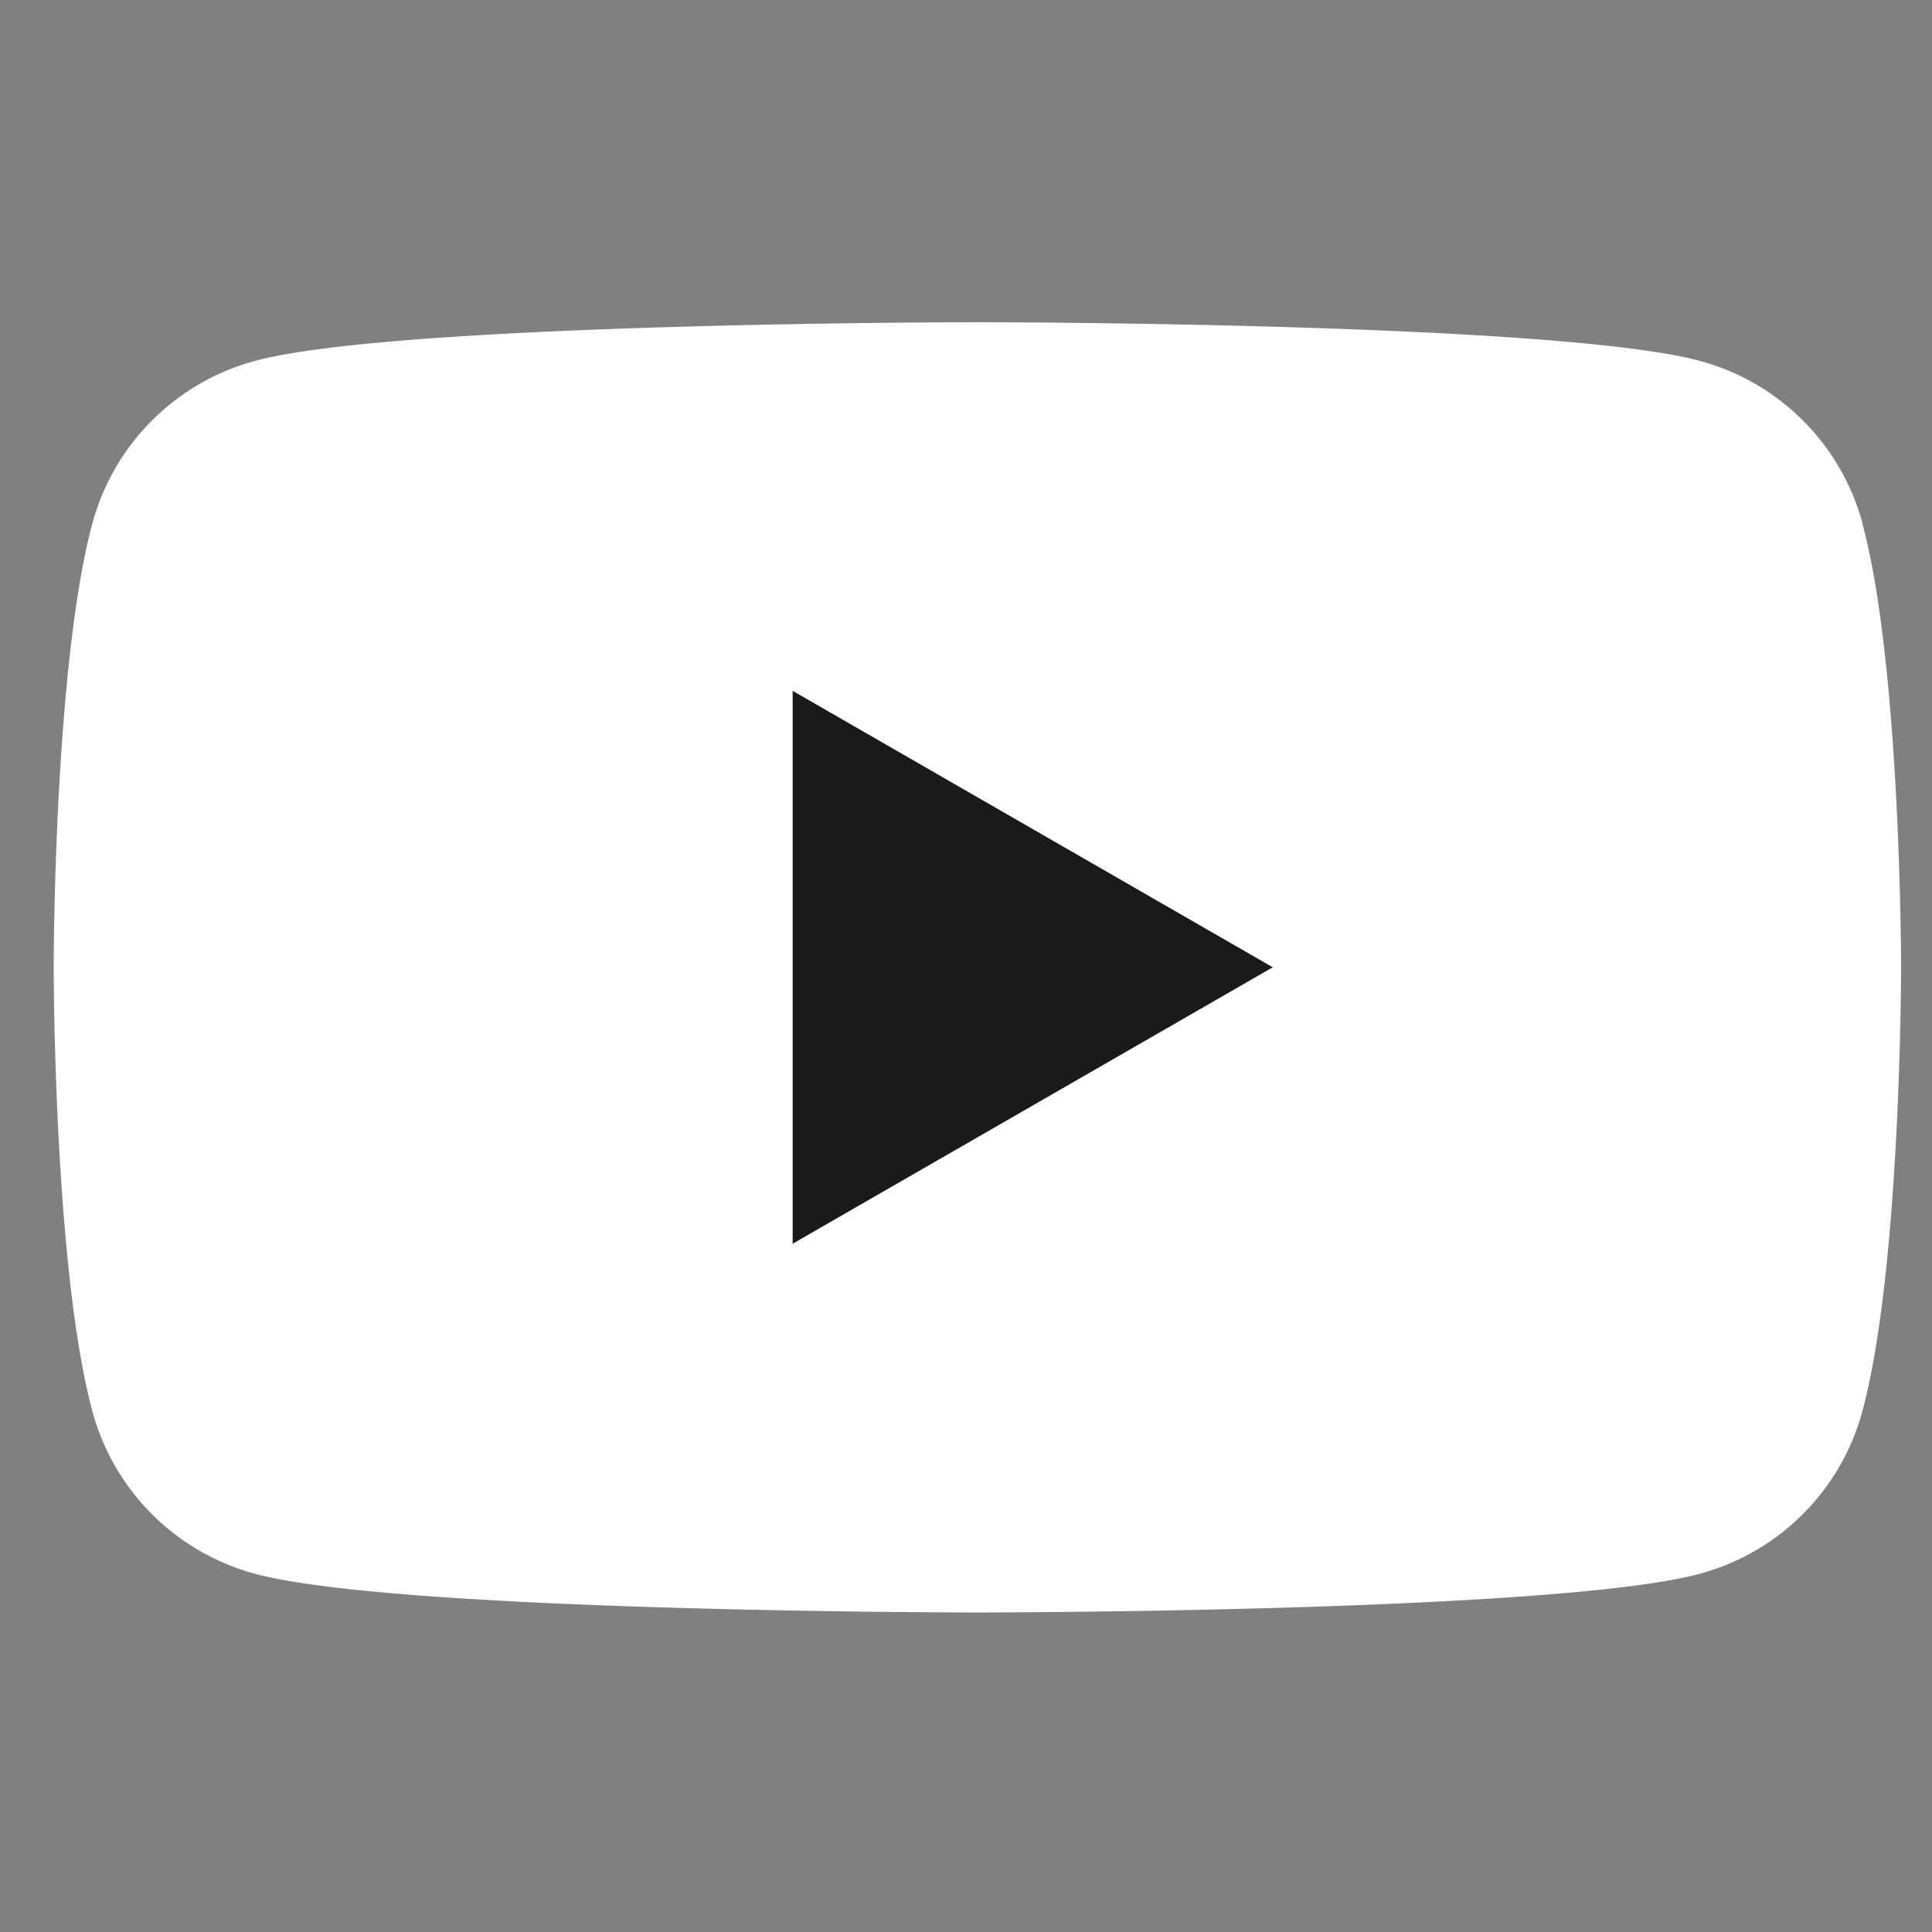
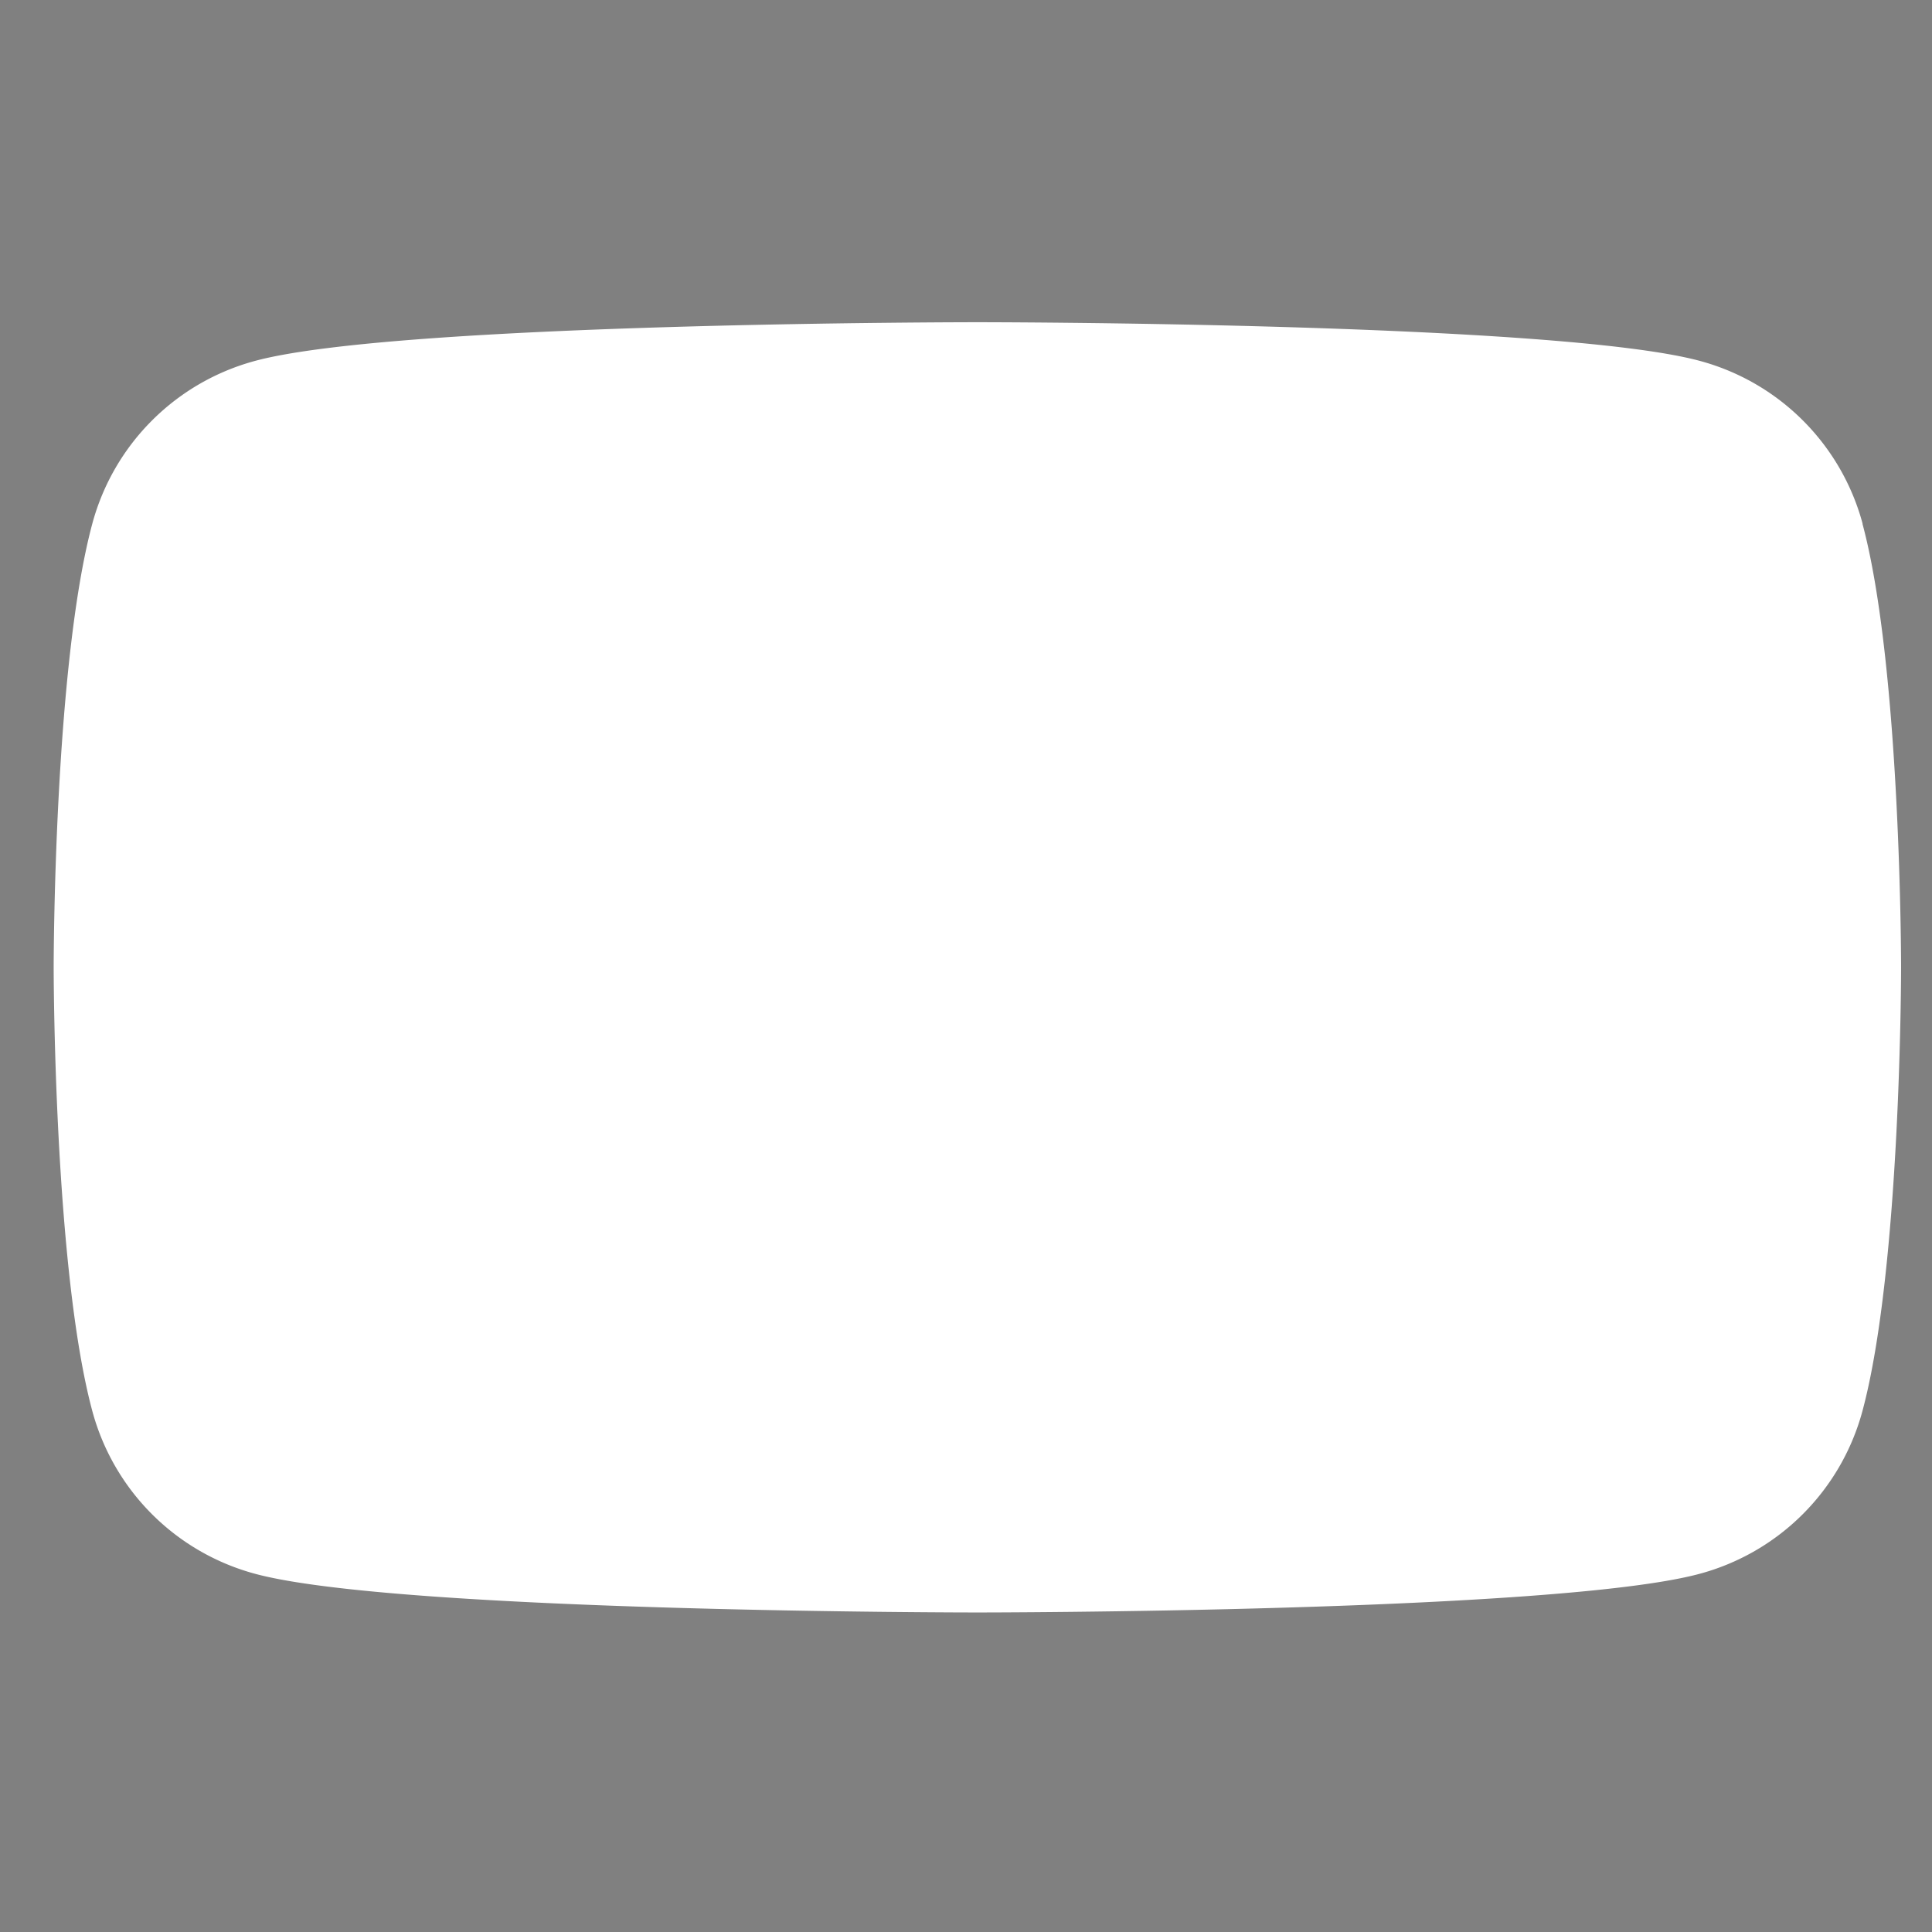
<svg xmlns="http://www.w3.org/2000/svg" width="36" height="36" fill="none">
  <rect width="100%" height="100%" fill="#808080" stroke="none" />
  <path fill="#fff" d="M34.707 9.758a4.3 4.3 0 0 0-3.043-3.036c-2.687-.718-13.452-.718-13.452-.718s-10.765 0-13.449.718A4.3 4.3 0 0 0 1.72 9.758C1 12.436 1 18.025 1 18.025s0 5.59.72 8.267a4.3 4.3 0 0 0 3.043 3.036c2.684.718 13.449.718 13.449.718s10.765 0 13.449-.718a4.3 4.3 0 0 0 3.043-3.036c.72-2.678.72-8.267.72-8.267s0-5.59-.72-8.267z" />
-   <path fill="#1A1A1A" d="M14.77 23.175V12.873l8.946 5.151z" />
</svg>